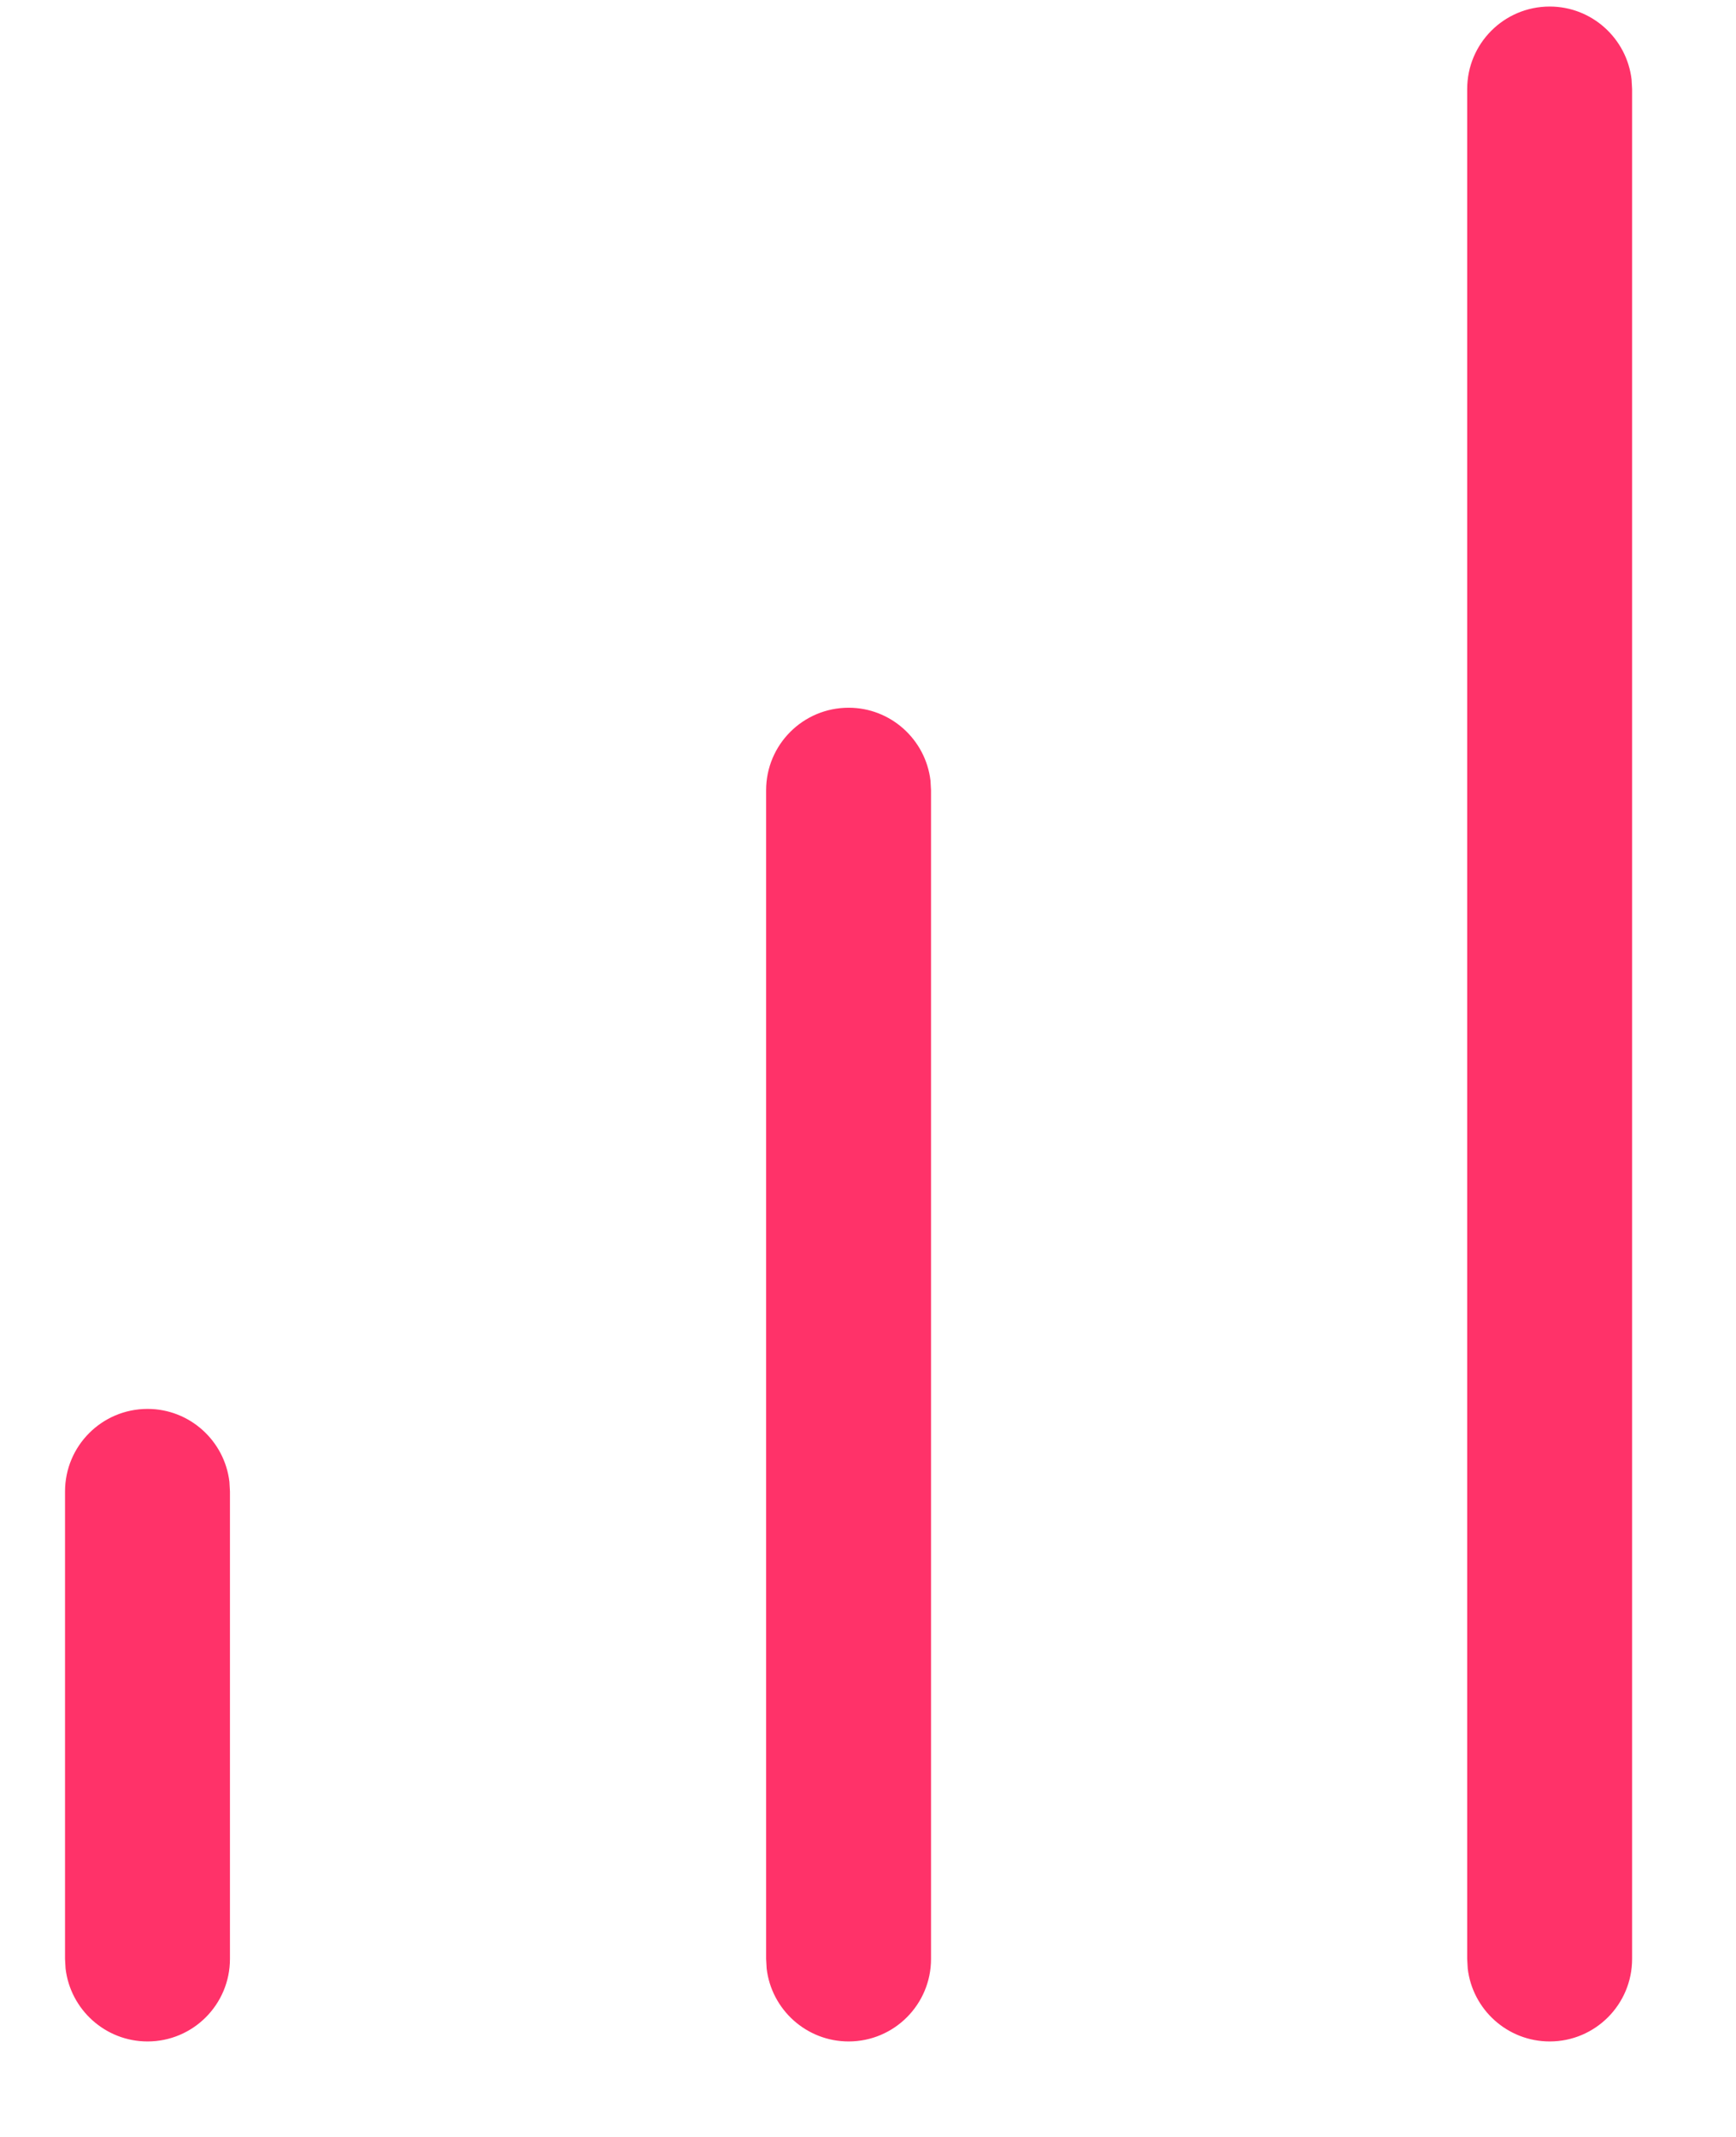
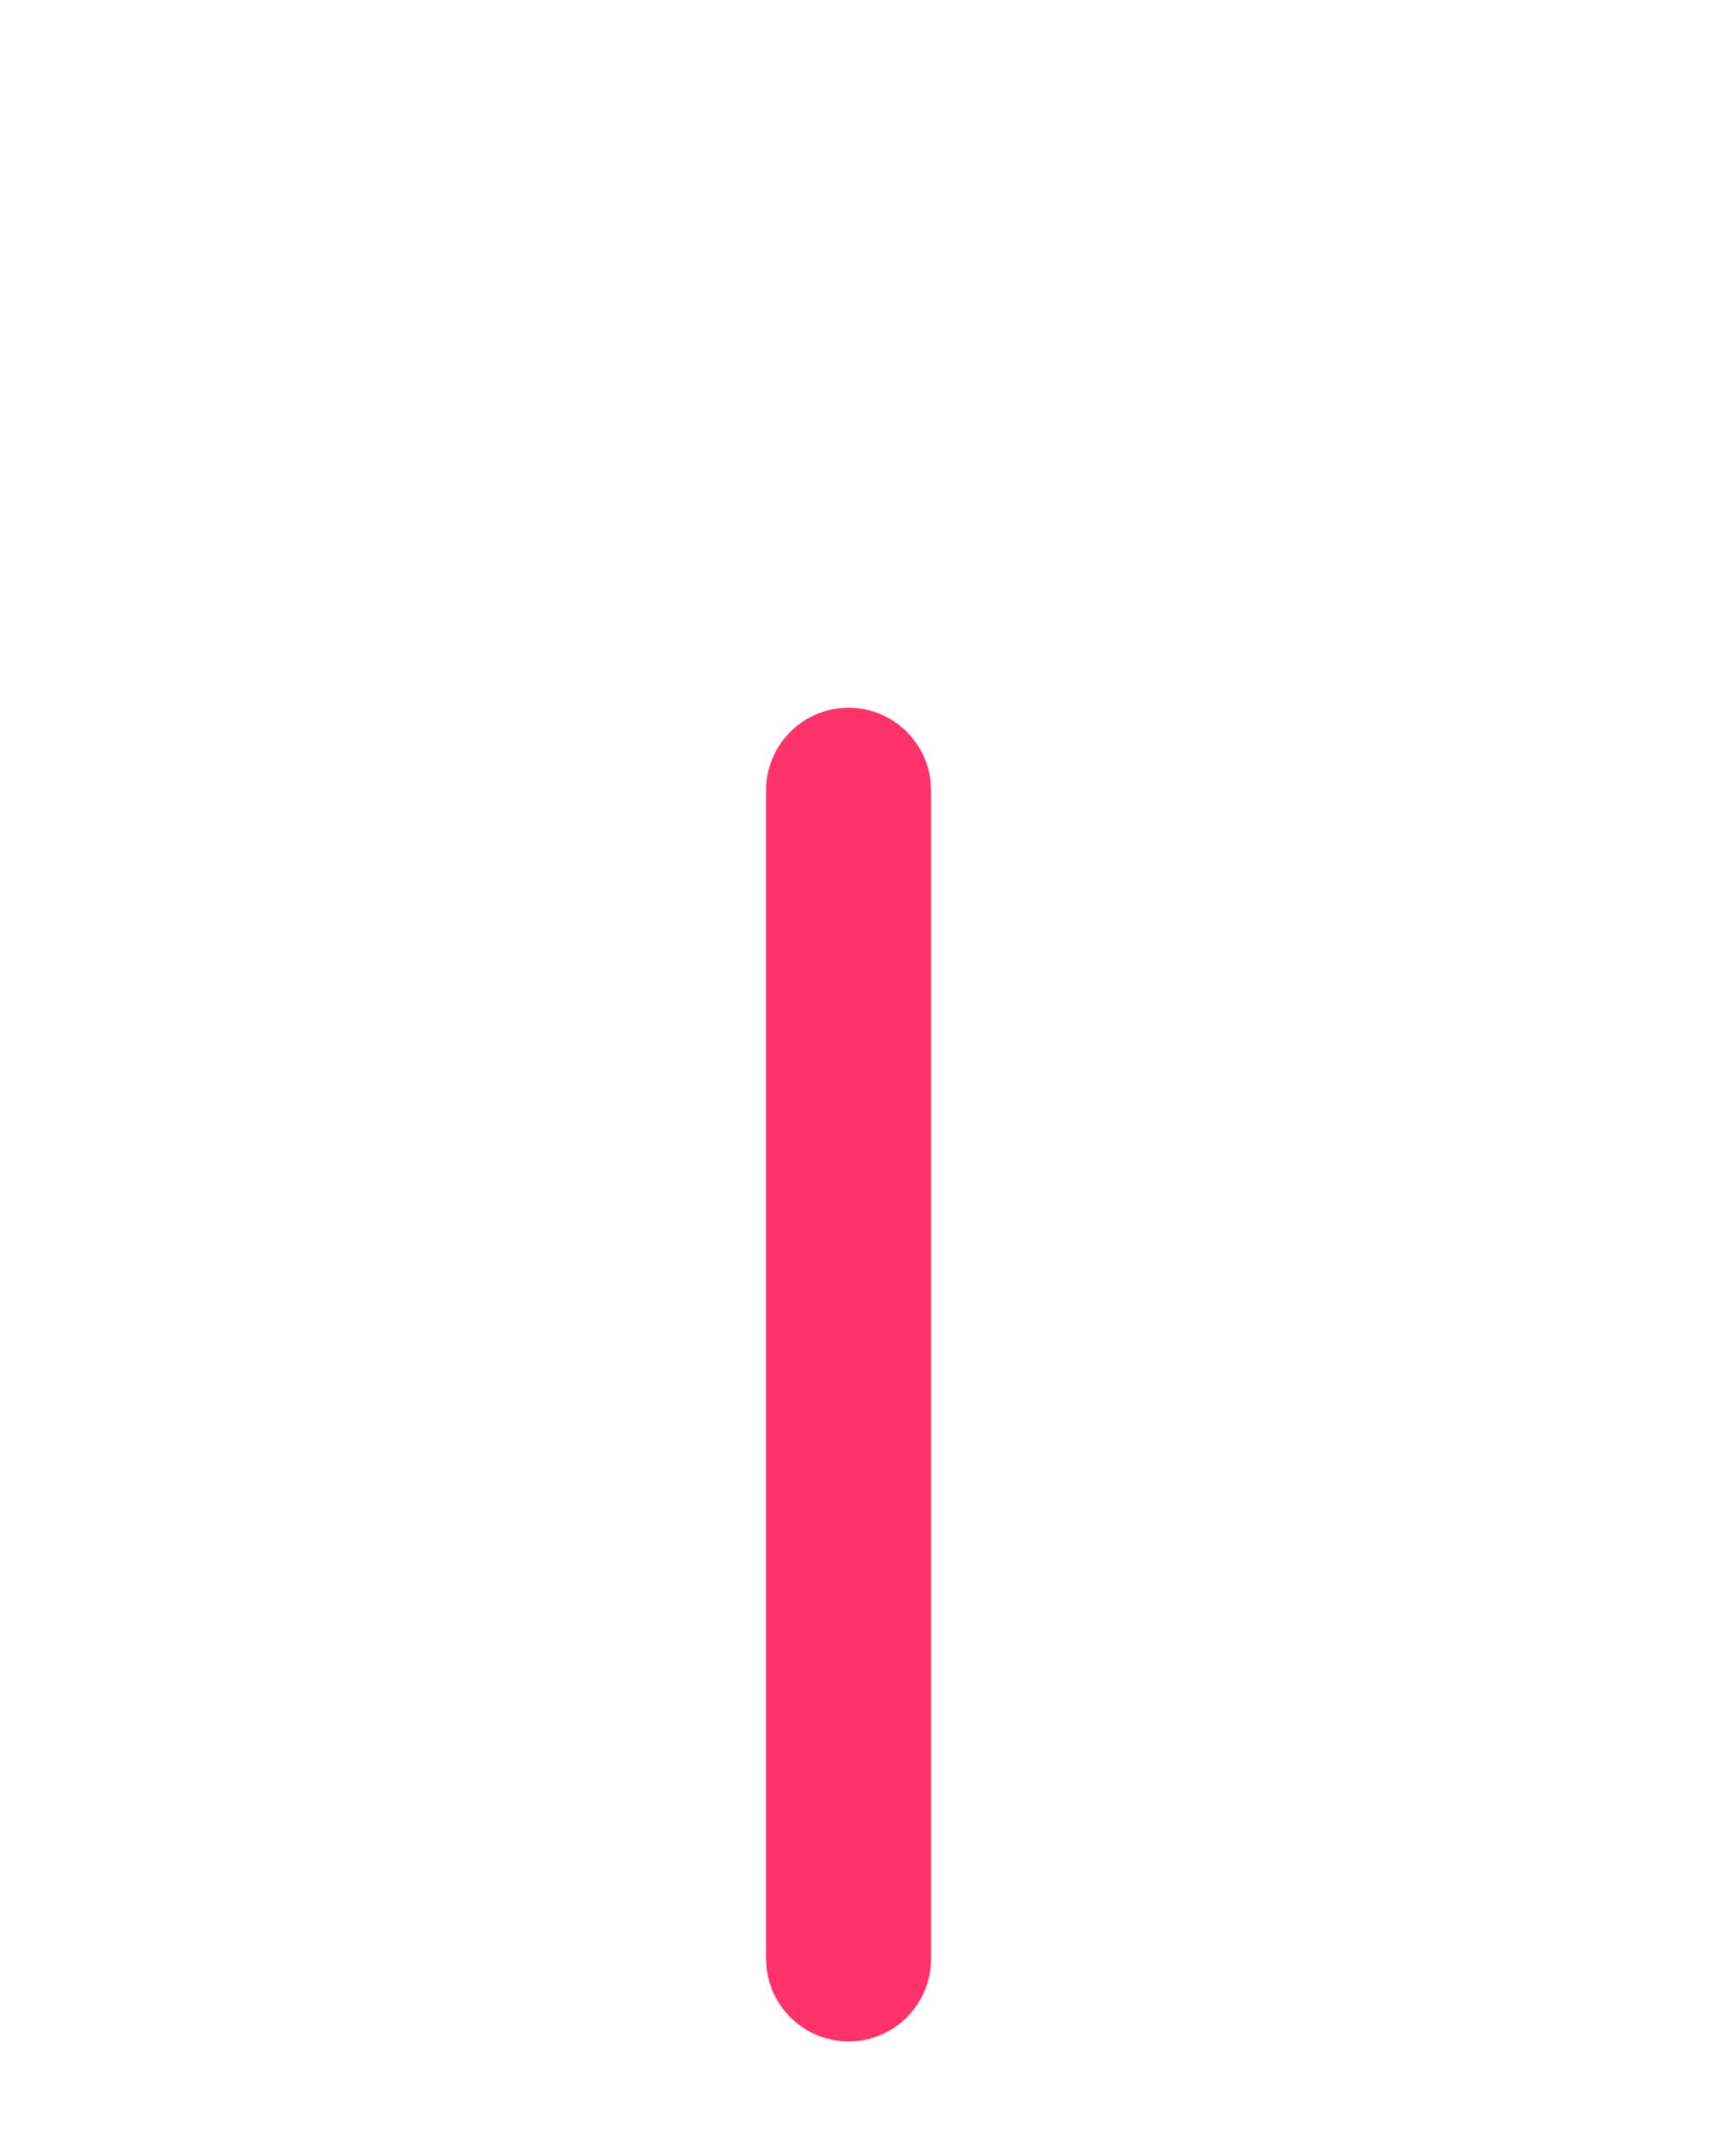
<svg xmlns="http://www.w3.org/2000/svg" width="13px" height="16px" viewBox="0 0 13 16" version="1.1">
  <title>4DF6D021-88F0-4F8C-BFE8-339E479EB142</title>
  <g id="Case-studies" stroke="none" stroke-width="1" fill="none" fill-rule="evenodd">
    <g id="Case-study-post-page-template" transform="translate(-764, -1027)" fill="#FF3269" fill-rule="nonzero">
      <g id="benchmark" transform="translate(764.667, 1027.667)">
        <path d="M5.688,4.632 C6.004,4.632 6.265,4.871 6.301,5.178 L6.305,5.25 L6.305,14 C6.305,14.341 6.029,14.618 5.688,14.618 C5.371,14.618 5.11,14.379 5.074,14.072 L5.07,14 L5.07,5.25 C5.07,4.909 5.346,4.632 5.688,4.632 Z" id="Path" />
-         <path d="M10.938,-0.618 C11.254,-0.618 11.515,-0.379 11.551,-0.072 L11.555,1.11022302e-16 L11.555,14 C11.555,14.341 11.279,14.618 10.938,14.618 C10.621,14.618 10.36,14.379 10.324,14.072 L10.32,14 L10.32,1.11022302e-16 C10.32,-0.341 10.596,-0.618 10.938,-0.618 Z" id="Path" />
-         <path d="M0.438,9.882 C0.754,9.882 1.015,10.121 1.051,10.428 L1.055,10.5 L1.055,14 C1.055,14.341 0.779,14.618 0.438,14.618 C0.121,14.618 -0.14,14.379 -0.176,14.072 L-0.18,14 L-0.18,10.5 C-0.18,10.159 0.096,9.882 0.438,9.882 Z" id="Path" />
      </g>
    </g>
  </g>
</svg>